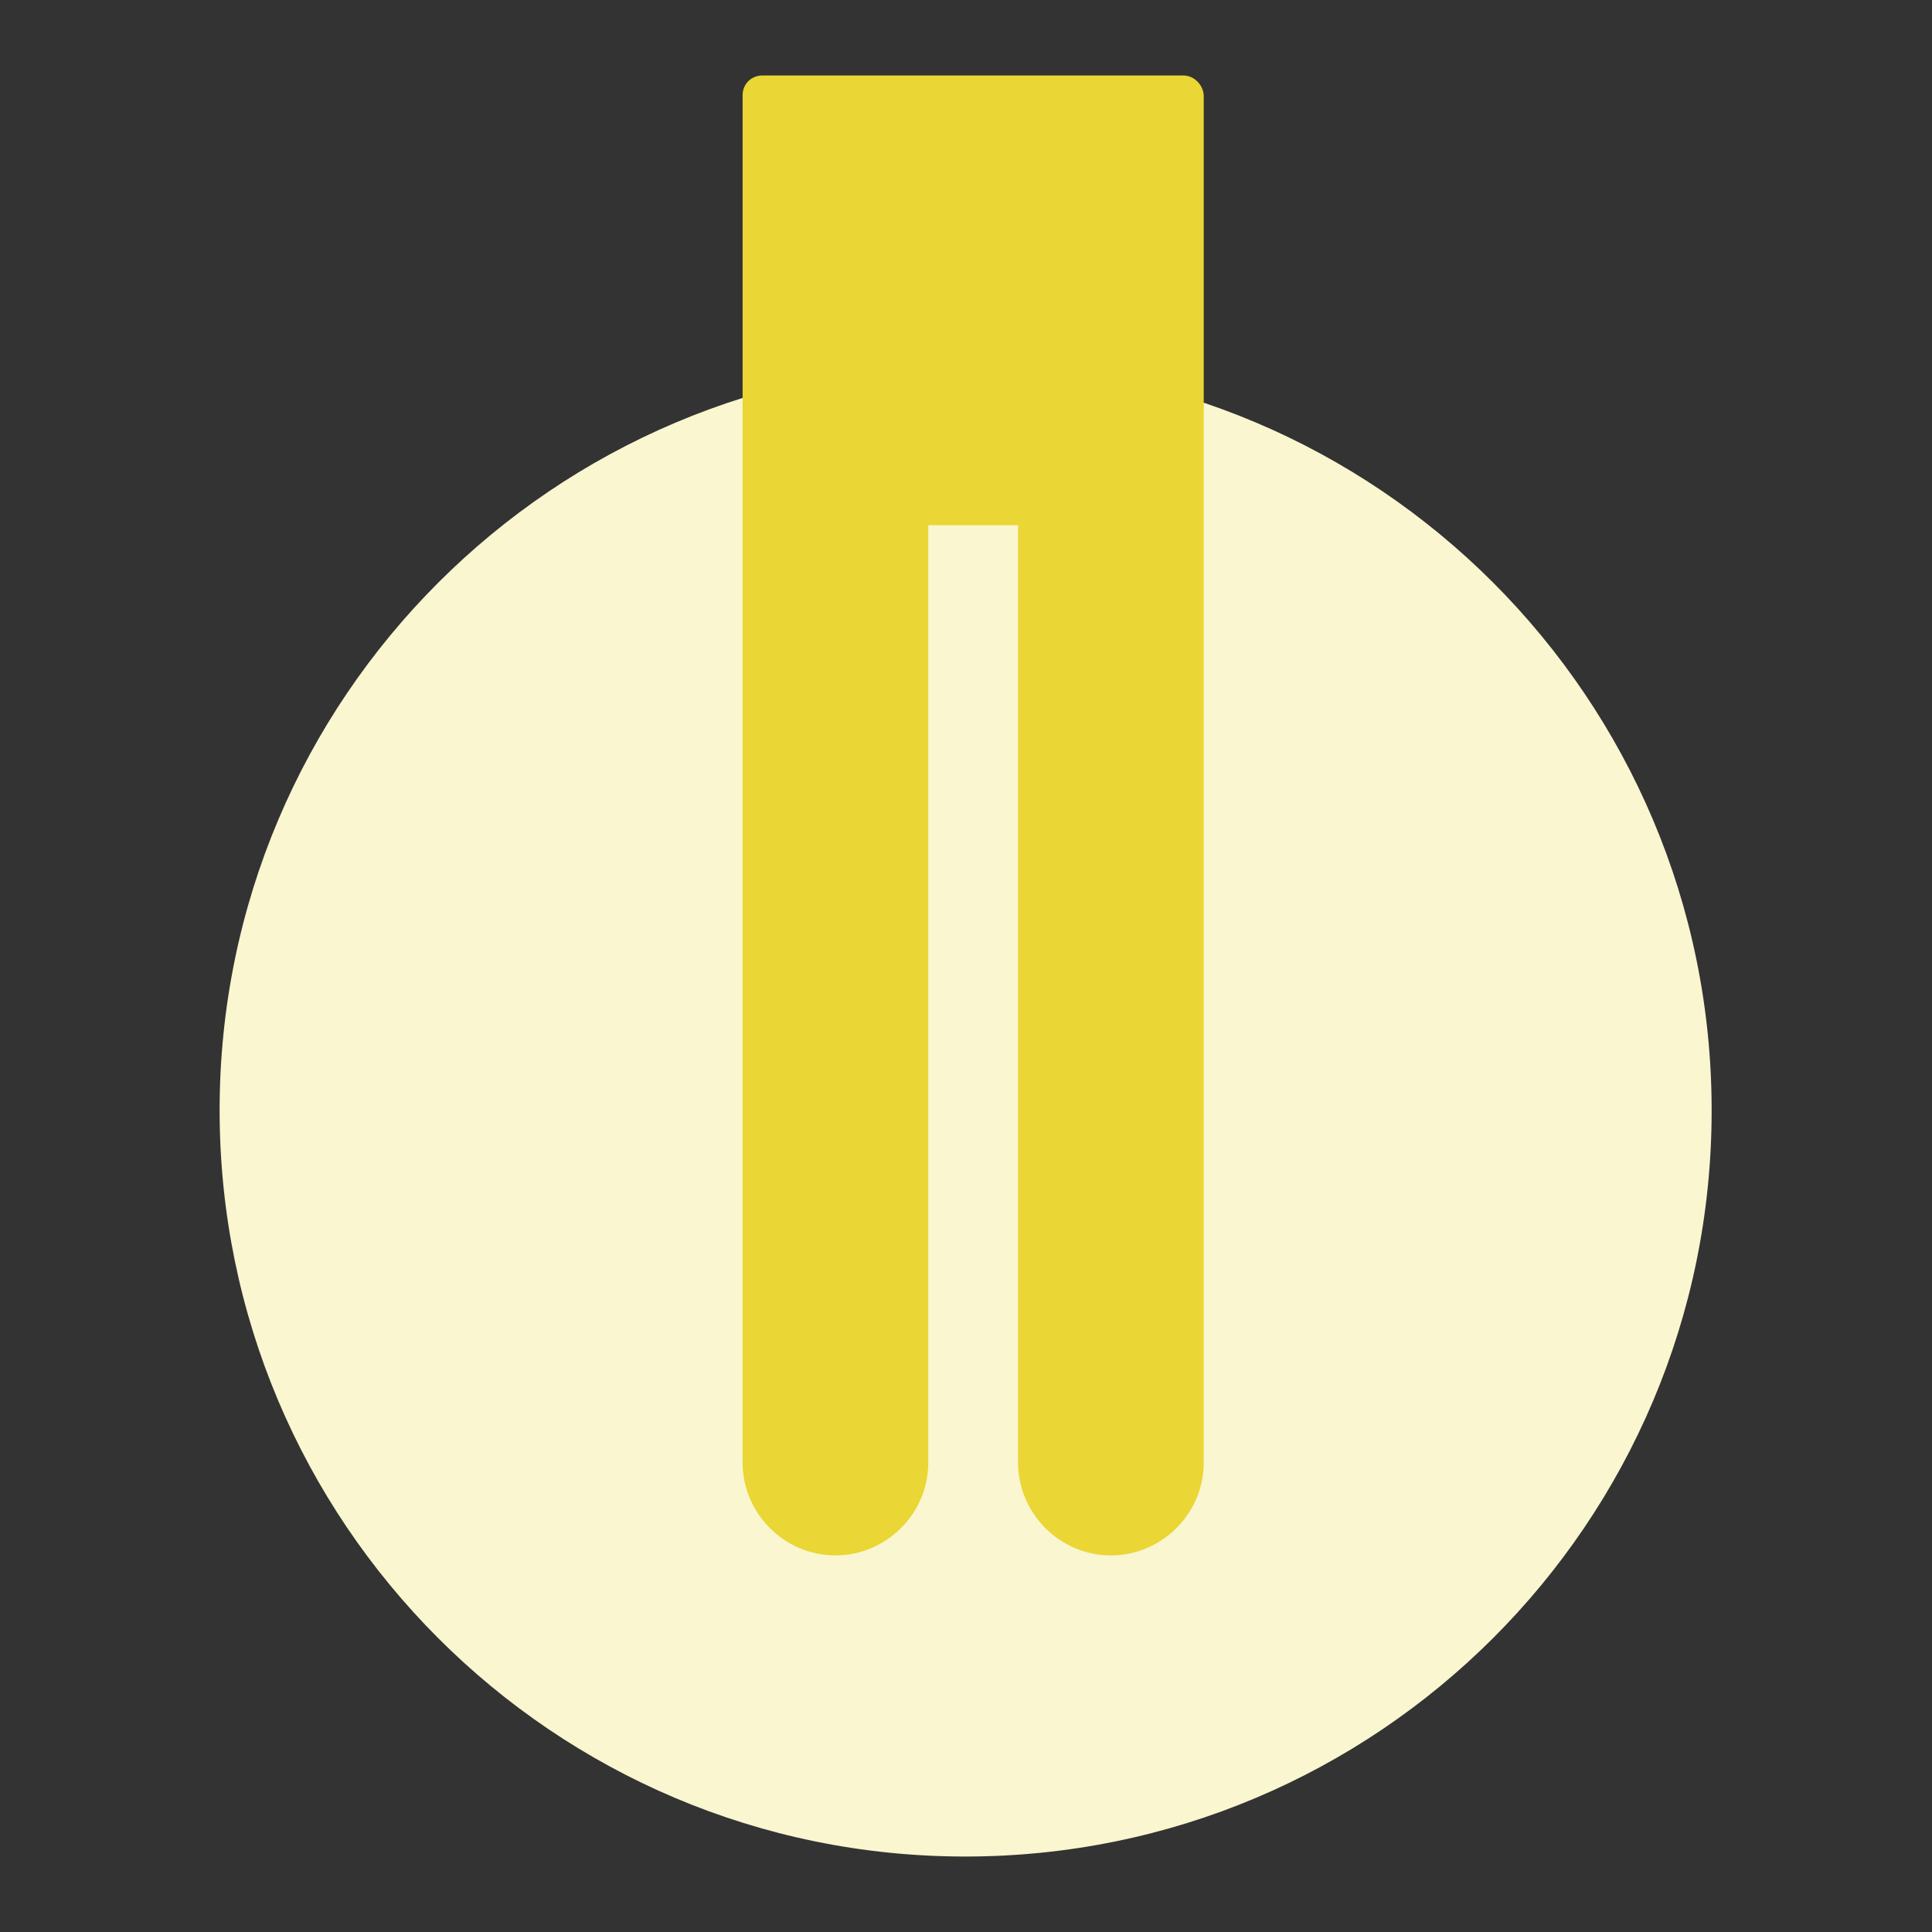
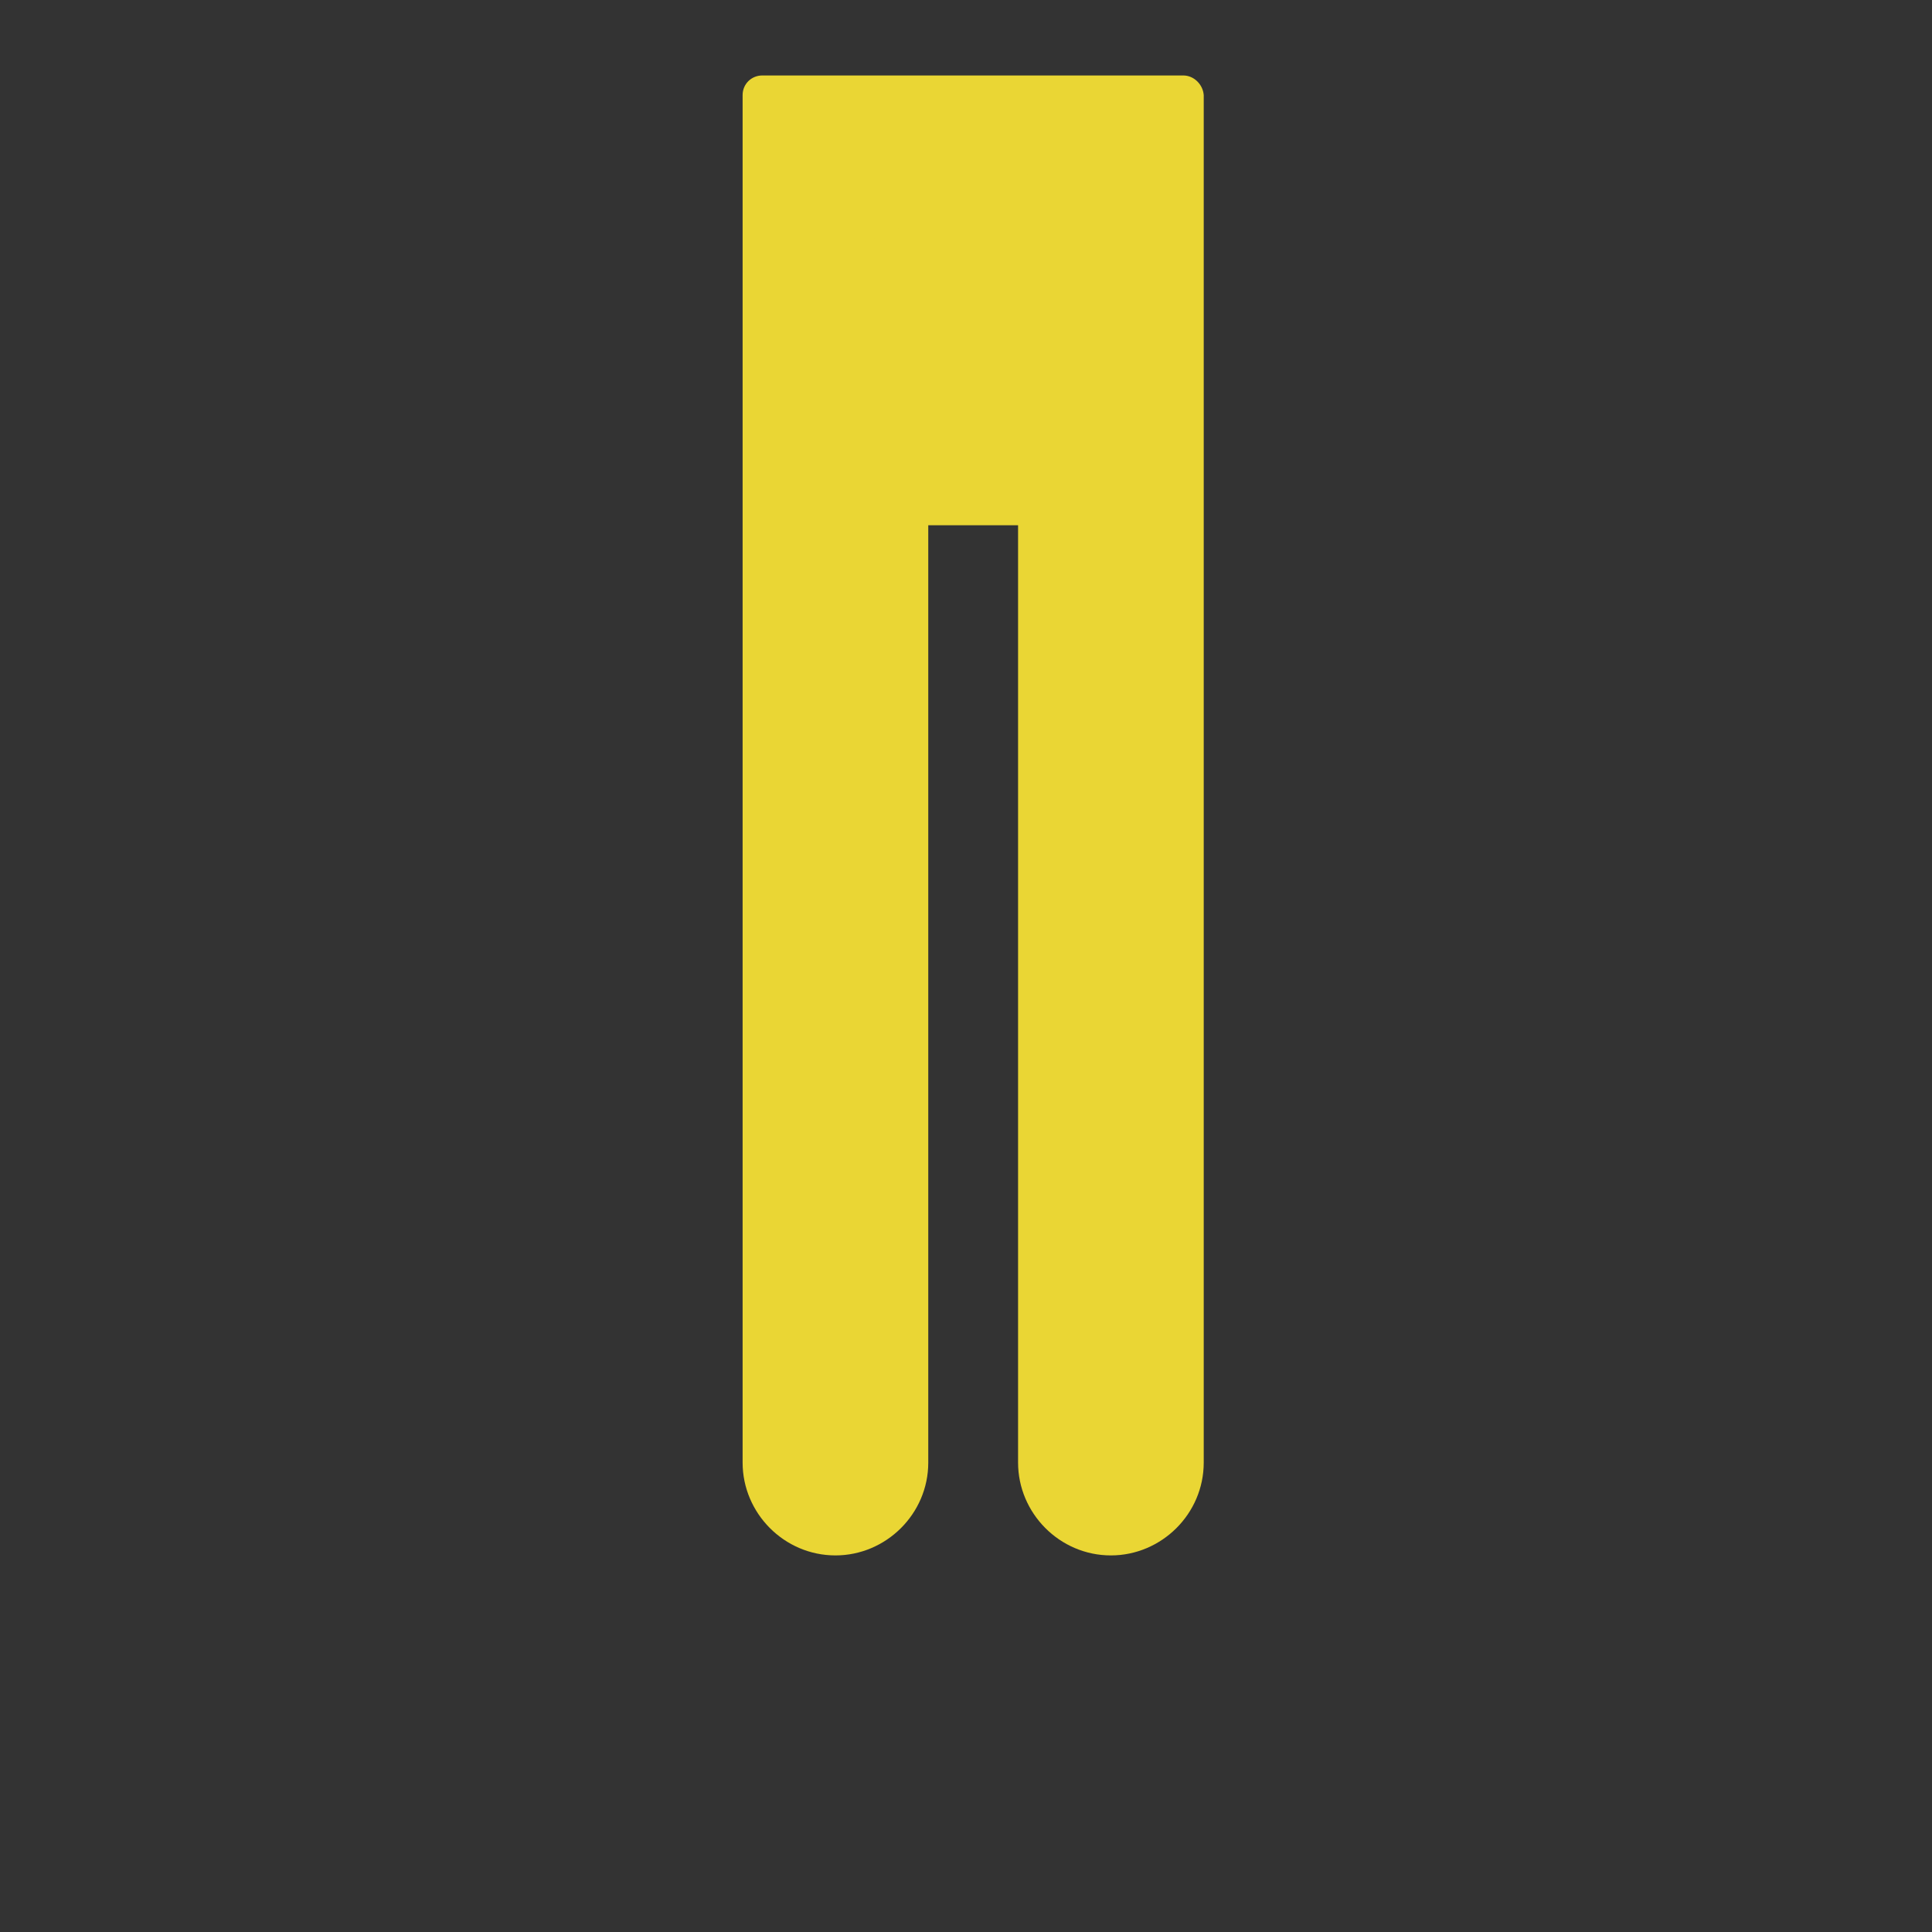
<svg xmlns="http://www.w3.org/2000/svg" version="1.1" x="0px" y="0px" viewBox="0 0 256 256" enable-background="new 0 0 256 256" xml:space="preserve">
  <rect x="0" y="0" width="256" height="256" fill="#333333" stroke="none" />
  <g>
-     <path fill="#f9f6d0" d="M29.1,147.1c0,54.6,44.2,98.9,98.8,98.9c54.6,0,98.9-44.2,98.9-98.8c0,0,0,0,0-0.1 c0-54.6-44.3-98.9-98.9-98.9C73.4,48.3,29.1,92.5,29.1,147.1z" />
    <path fill="#ead634" d="M156.8,10H101c-1.4,0-2.6,1.1-2.6,2.6v181.2c0,6.7,5.5,12.3,12.3,12.3c6.7,0,12.3-5.5,12.3-12.3V69.6h11.9 v124.2c0,6.7,5.5,12.3,12.3,12.3c6.7,0,12.3-5.5,12.3-12.3V12.6C159.4,11.2,158.2,10,156.8,10L156.8,10z" />
    <path fill="#ead634" d="M105,36.1V16.4h47" />
  </g>
</svg>